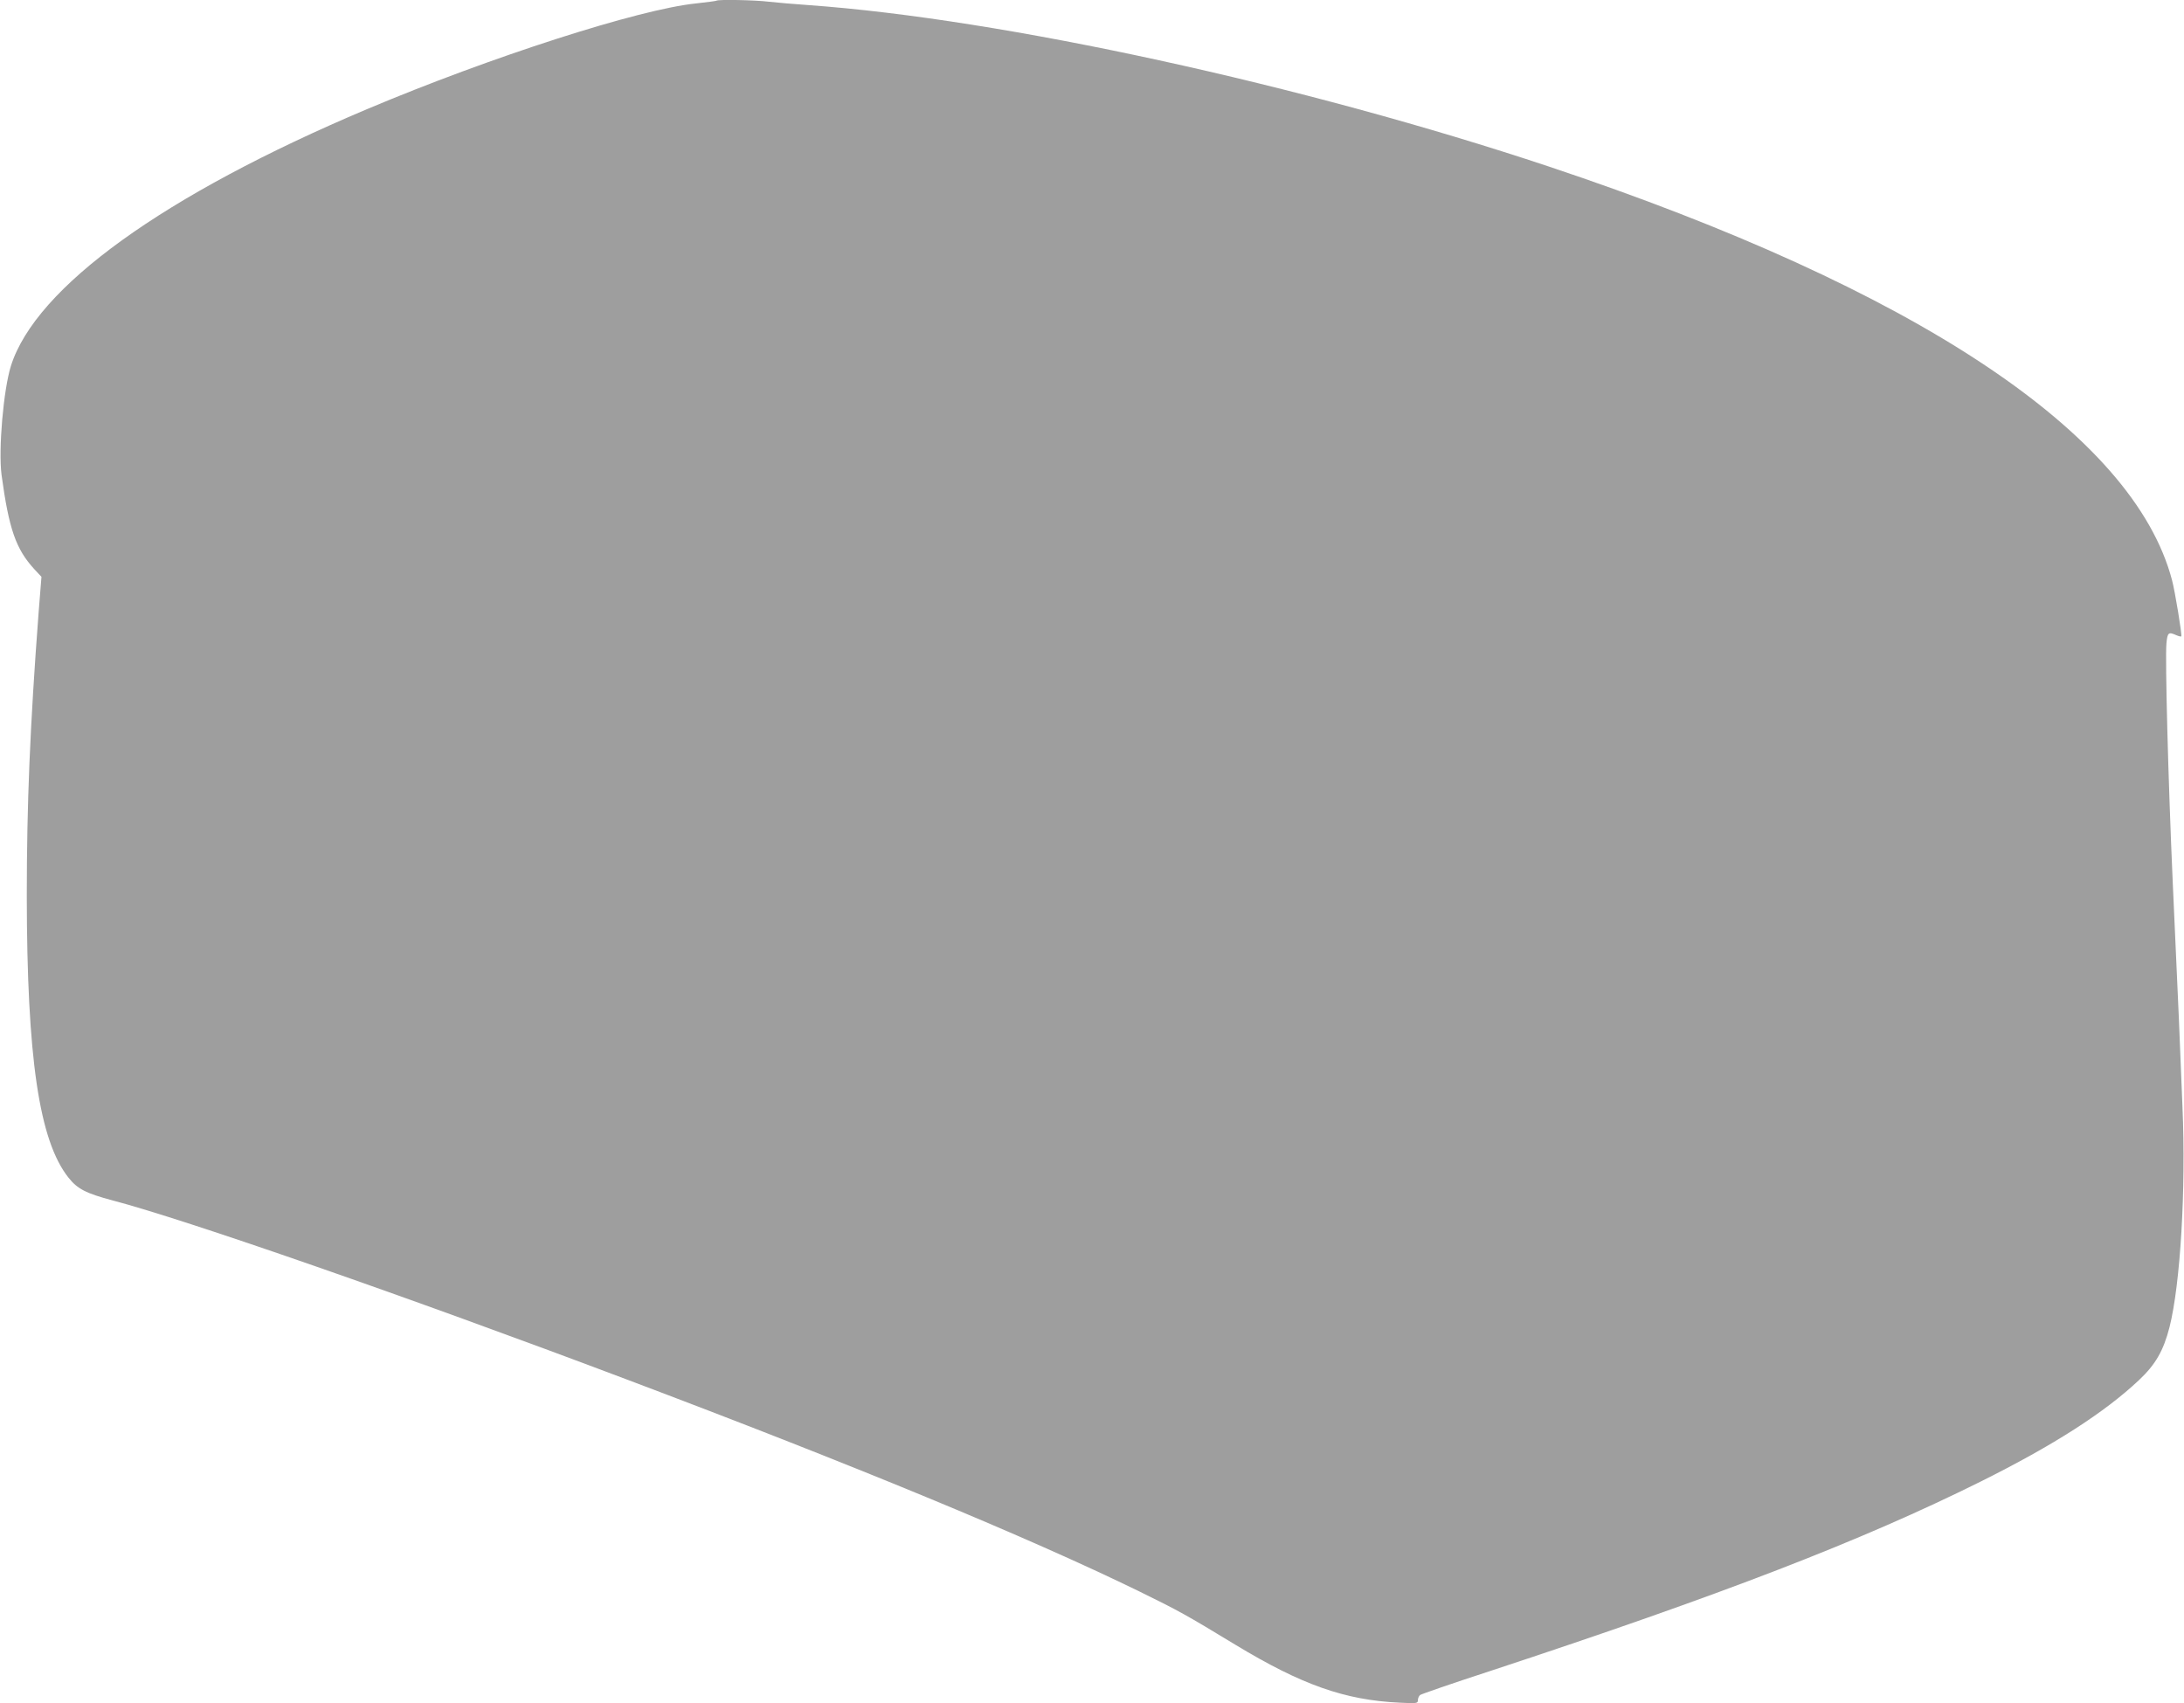
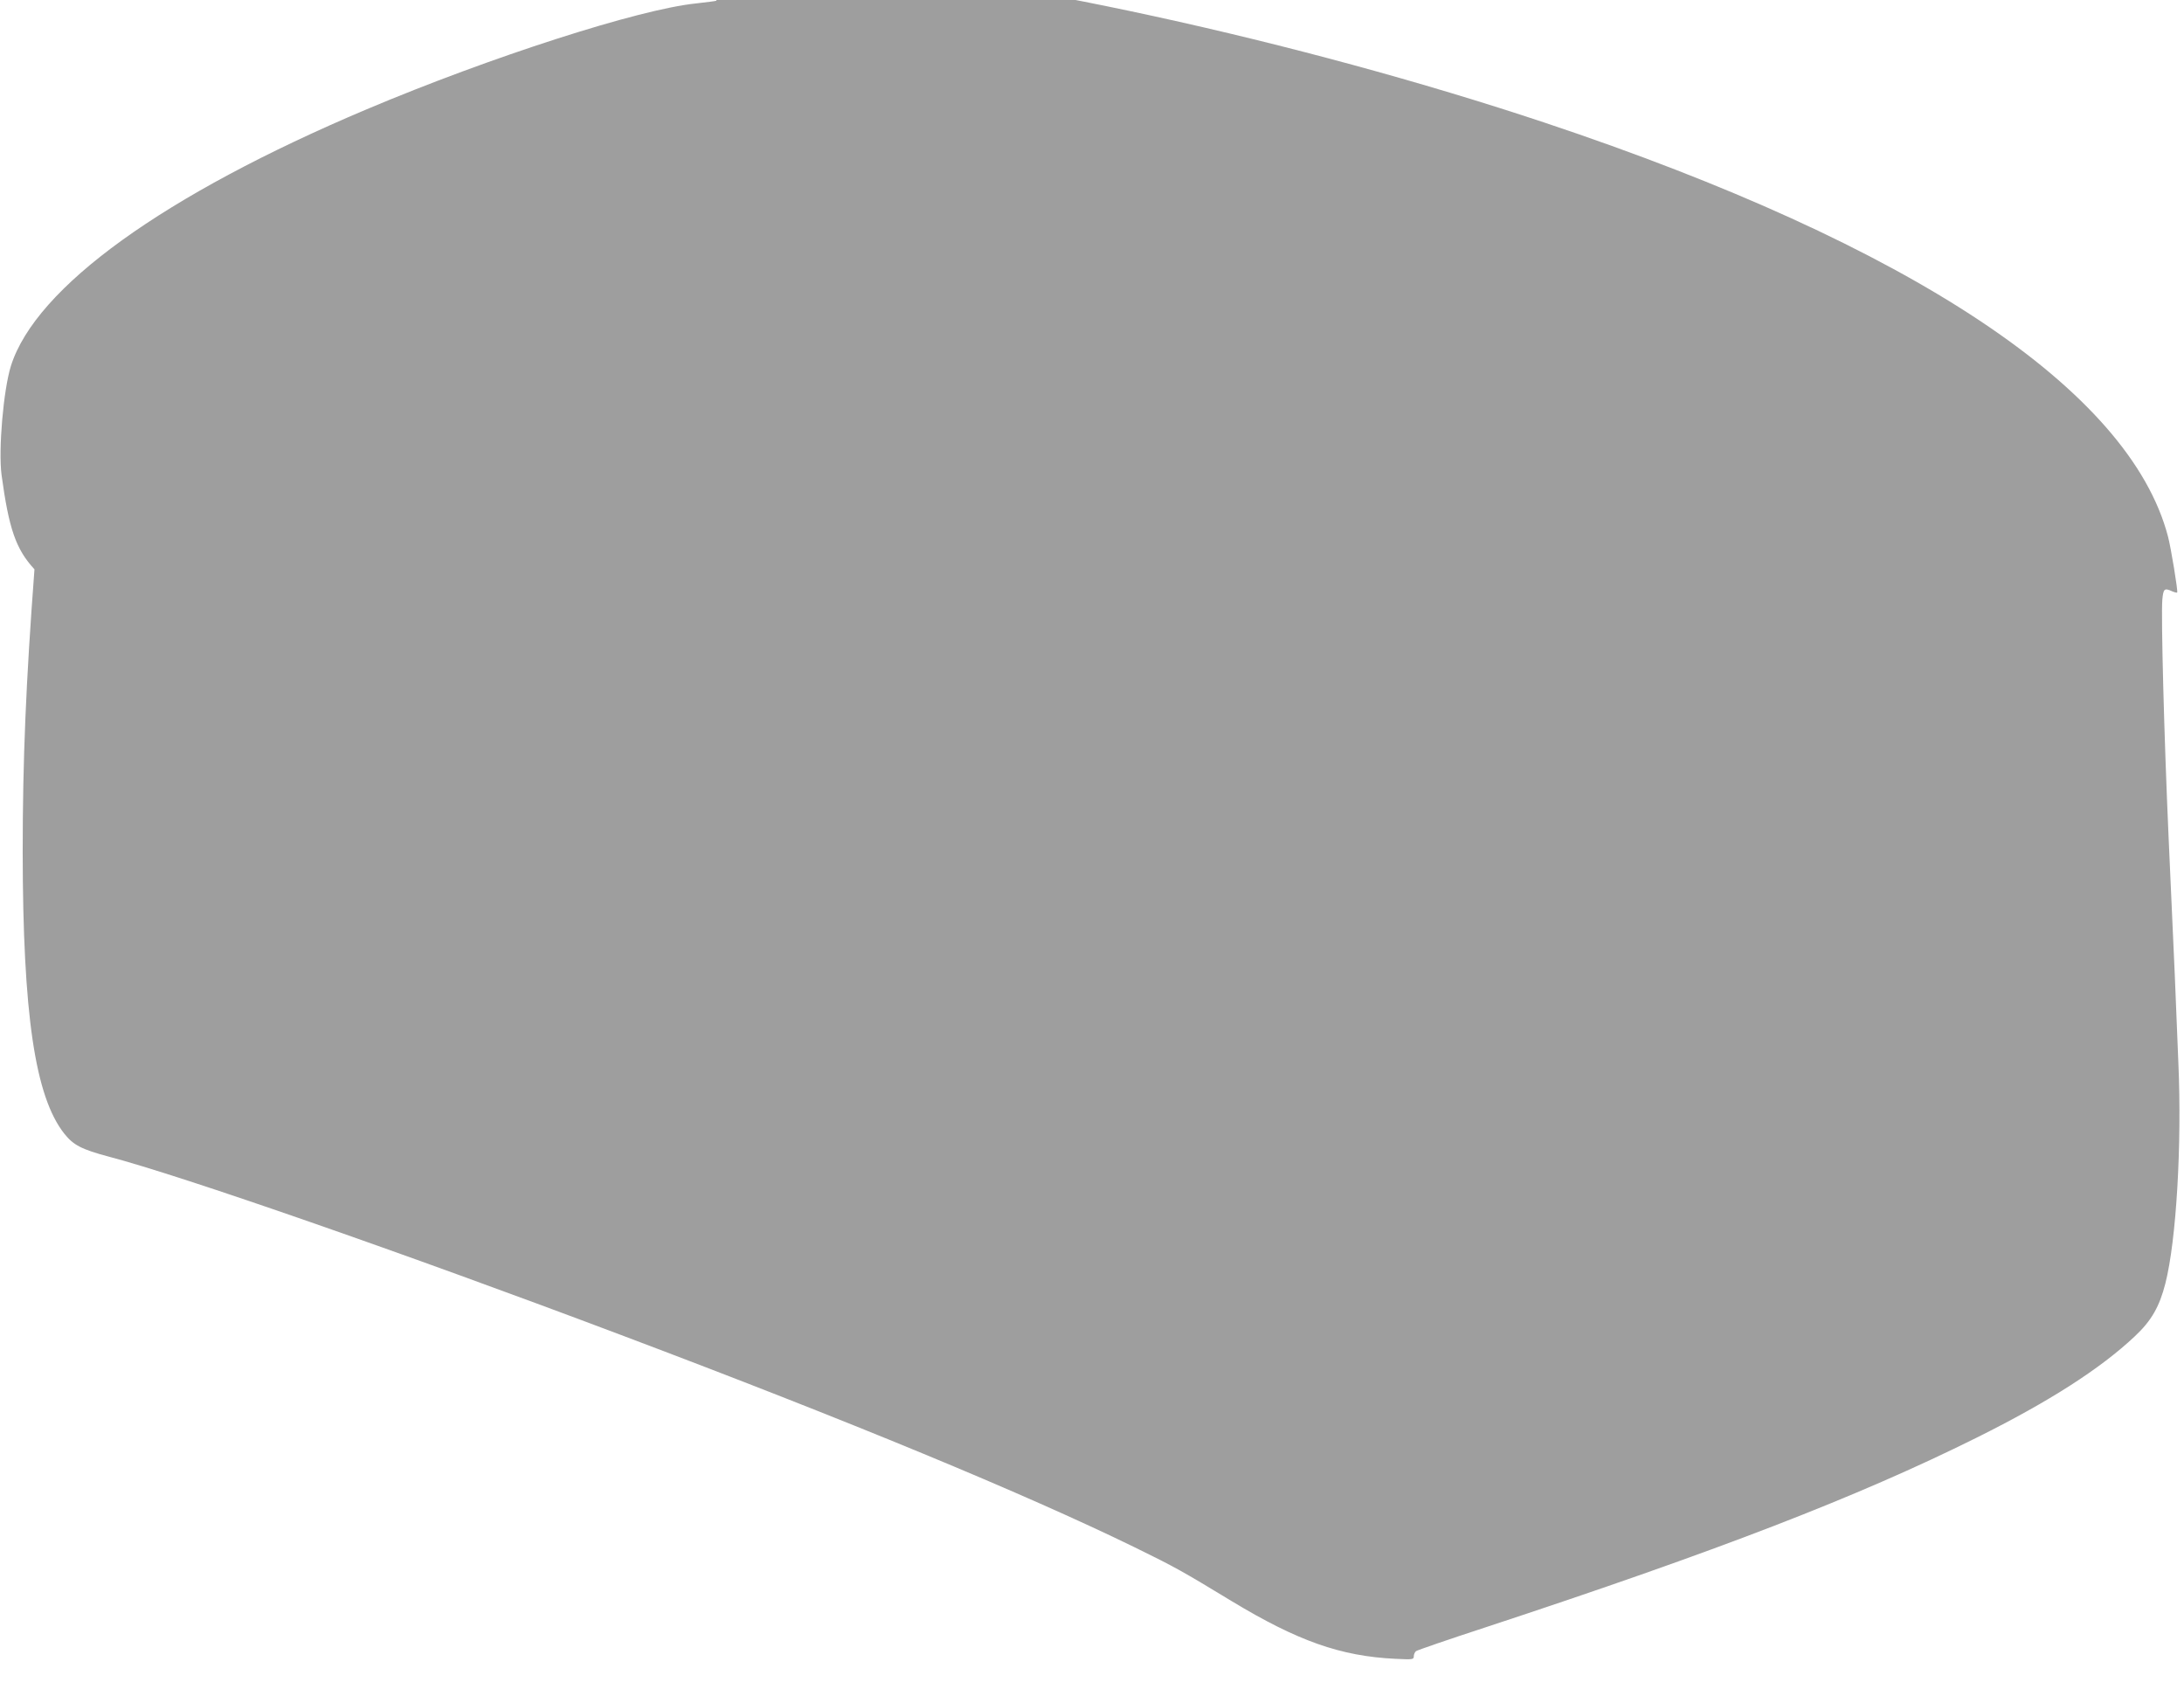
<svg xmlns="http://www.w3.org/2000/svg" version="1.0" width="1280pt" height="998pt" viewBox="0 0 1280 998" preserveAspectRatio="xMidYMid meet">
  <g transform="translate(0,998) scale(0.1,-0.1)" fill="#9e9e9e" stroke="none">
-     <path d="M4199 9976 c-2 -2 -56 -9 -119 -16 -335 -34 -1205 -314 -1930 -620 -1191 -503 -1940 -1043 -2086 -1504 -44 -141 -74 -490 -55 -638 43 -317 84 -436 193 -554 l41 -44 -17 -213 c-50 -665 -69 -1113 -69 -1657 1 -947 72 -1433 244 -1650 53 -67 102 -92 259 -134 431 -113 1733 -566 3005 -1046 1340 -505 2360 -927 3010 -1244 235 -115 276 -138 566 -314 387 -234 640 -324 962 -339 102 -5 107 -4 107 15 0 11 6 24 13 30 6 5 191 69 409 140 1361 448 2179 764 2875 1110 430 214 727 405 929 595 97 91 144 173 179 310 64 253 97 810 76 1292 -6 149 -16 380 -21 515 -6 135 -22 495 -36 800 -27 606 -45 1304 -37 1399 6 65 12 70 58 49 14 -6 27 -9 29 -7 6 5 -37 266 -54 329 -226 859 -1503 1707 -3652 2424 -1441 480 -3204 865 -4338 946 -85 6 -191 15 -235 20 -79 10 -298 14 -306 6z" />
+     <path d="M4199 9976 c-2 -2 -56 -9 -119 -16 -335 -34 -1205 -314 -1930 -620 -1191 -503 -1940 -1043 -2086 -1504 -44 -141 -74 -490 -55 -638 43 -317 84 -436 193 -554 c-50 -665 -69 -1113 -69 -1657 1 -947 72 -1433 244 -1650 53 -67 102 -92 259 -134 431 -113 1733 -566 3005 -1046 1340 -505 2360 -927 3010 -1244 235 -115 276 -138 566 -314 387 -234 640 -324 962 -339 102 -5 107 -4 107 15 0 11 6 24 13 30 6 5 191 69 409 140 1361 448 2179 764 2875 1110 430 214 727 405 929 595 97 91 144 173 179 310 64 253 97 810 76 1292 -6 149 -16 380 -21 515 -6 135 -22 495 -36 800 -27 606 -45 1304 -37 1399 6 65 12 70 58 49 14 -6 27 -9 29 -7 6 5 -37 266 -54 329 -226 859 -1503 1707 -3652 2424 -1441 480 -3204 865 -4338 946 -85 6 -191 15 -235 20 -79 10 -298 14 -306 6z" />
  </g>
</svg>